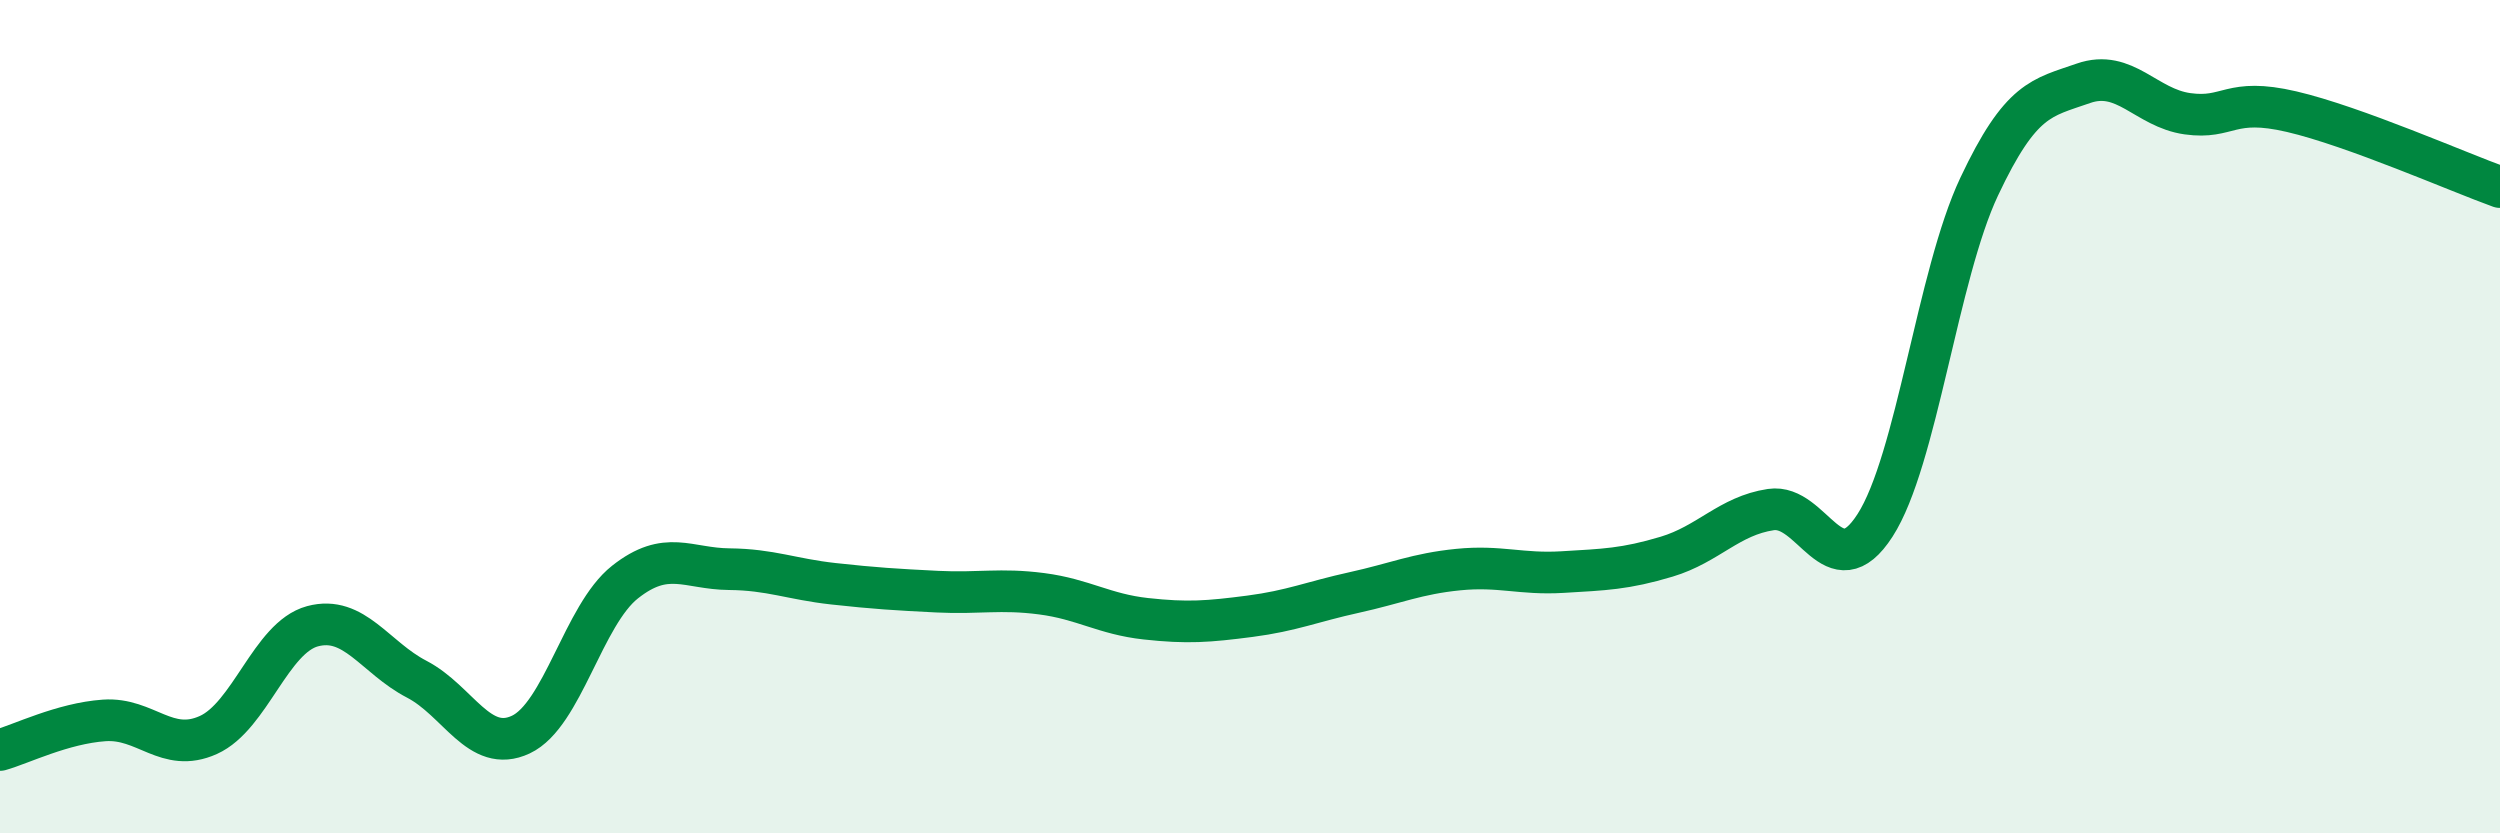
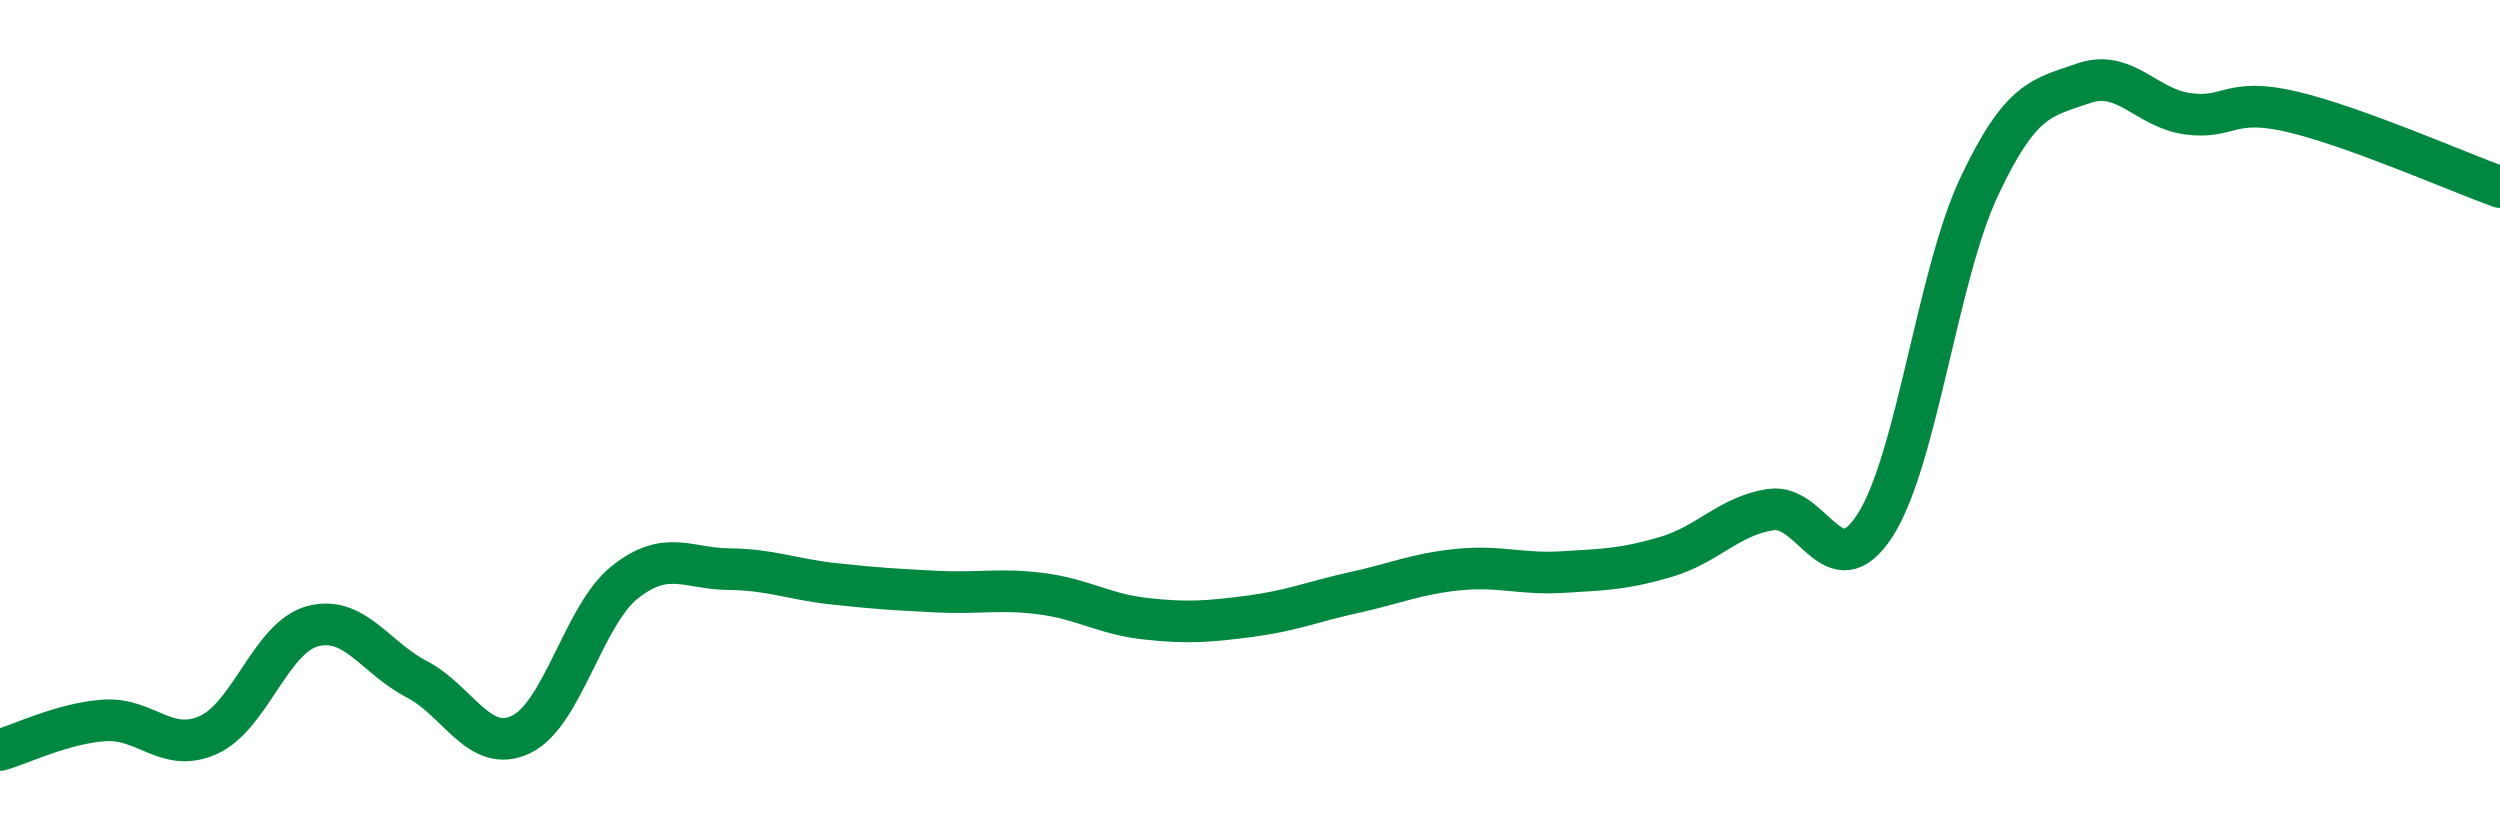
<svg xmlns="http://www.w3.org/2000/svg" width="60" height="20" viewBox="0 0 60 20">
-   <path d="M 0,18 C 0.5,17.86 1.5,17.36 2.5,17.29 C 3.5,17.22 4,18.09 5,17.64 C 6,17.19 6.5,15.3 7.5,15.03 C 8.5,14.76 9,15.78 10,16.3 C 11,16.82 11.5,18.1 12.5,17.63 C 13.5,17.16 14,14.76 15,13.97 C 16,13.18 16.5,13.65 17.5,13.66 C 18.5,13.67 19,13.9 20,14.01 C 21,14.12 21.5,14.15 22.5,14.2 C 23.5,14.25 24,14.12 25,14.25 C 26,14.38 26.5,14.74 27.5,14.85 C 28.5,14.96 29,14.92 30,14.79 C 31,14.66 31.5,14.44 32.5,14.22 C 33.5,14 34,13.77 35,13.67 C 36,13.57 36.5,13.79 37.5,13.73 C 38.5,13.67 39,13.66 40,13.36 C 41,13.06 41.5,12.38 42.5,12.23 C 43.5,12.08 44,14.16 45,12.61 C 46,11.06 46.5,6.6 47.5,4.48 C 48.5,2.36 49,2.35 50,2 C 51,1.65 51.5,2.59 52.5,2.73 C 53.5,2.87 53.5,2.33 55,2.68 C 56.5,3.03 59,4.13 60,4.49L60 20L0 20Z" fill="#008740" opacity="0.1" stroke-linecap="round" stroke-linejoin="round" />
  <path d="M 0,18 C 0.5,17.86 1.5,17.36 2.5,17.29 C 3.5,17.22 4,18.09 5,17.64 C 6,17.19 6.5,15.3 7.5,15.03 C 8.5,14.76 9,15.78 10,16.3 C 11,16.82 11.5,18.1 12.5,17.63 C 13.5,17.16 14,14.76 15,13.97 C 16,13.18 16.5,13.65 17.5,13.66 C 18.5,13.67 19,13.9 20,14.01 C 21,14.12 21.5,14.15 22.5,14.2 C 23.5,14.25 24,14.12 25,14.25 C 26,14.38 26.5,14.74 27.5,14.85 C 28.5,14.96 29,14.92 30,14.79 C 31,14.66 31.5,14.44 32.5,14.22 C 33.5,14 34,13.77 35,13.67 C 36,13.57 36.5,13.79 37.5,13.73 C 38.5,13.67 39,13.66 40,13.36 C 41,13.06 41.5,12.38 42.5,12.23 C 43.5,12.08 44,14.16 45,12.61 C 46,11.06 46.5,6.6 47.5,4.48 C 48.5,2.36 49,2.35 50,2 C 51,1.65 51.5,2.59 52.5,2.73 C 53.5,2.87 53.5,2.33 55,2.68 C 56.5,3.03 59,4.13 60,4.49" stroke="#008740" stroke-width="1" fill="none" stroke-linecap="round" stroke-linejoin="round" />
</svg>